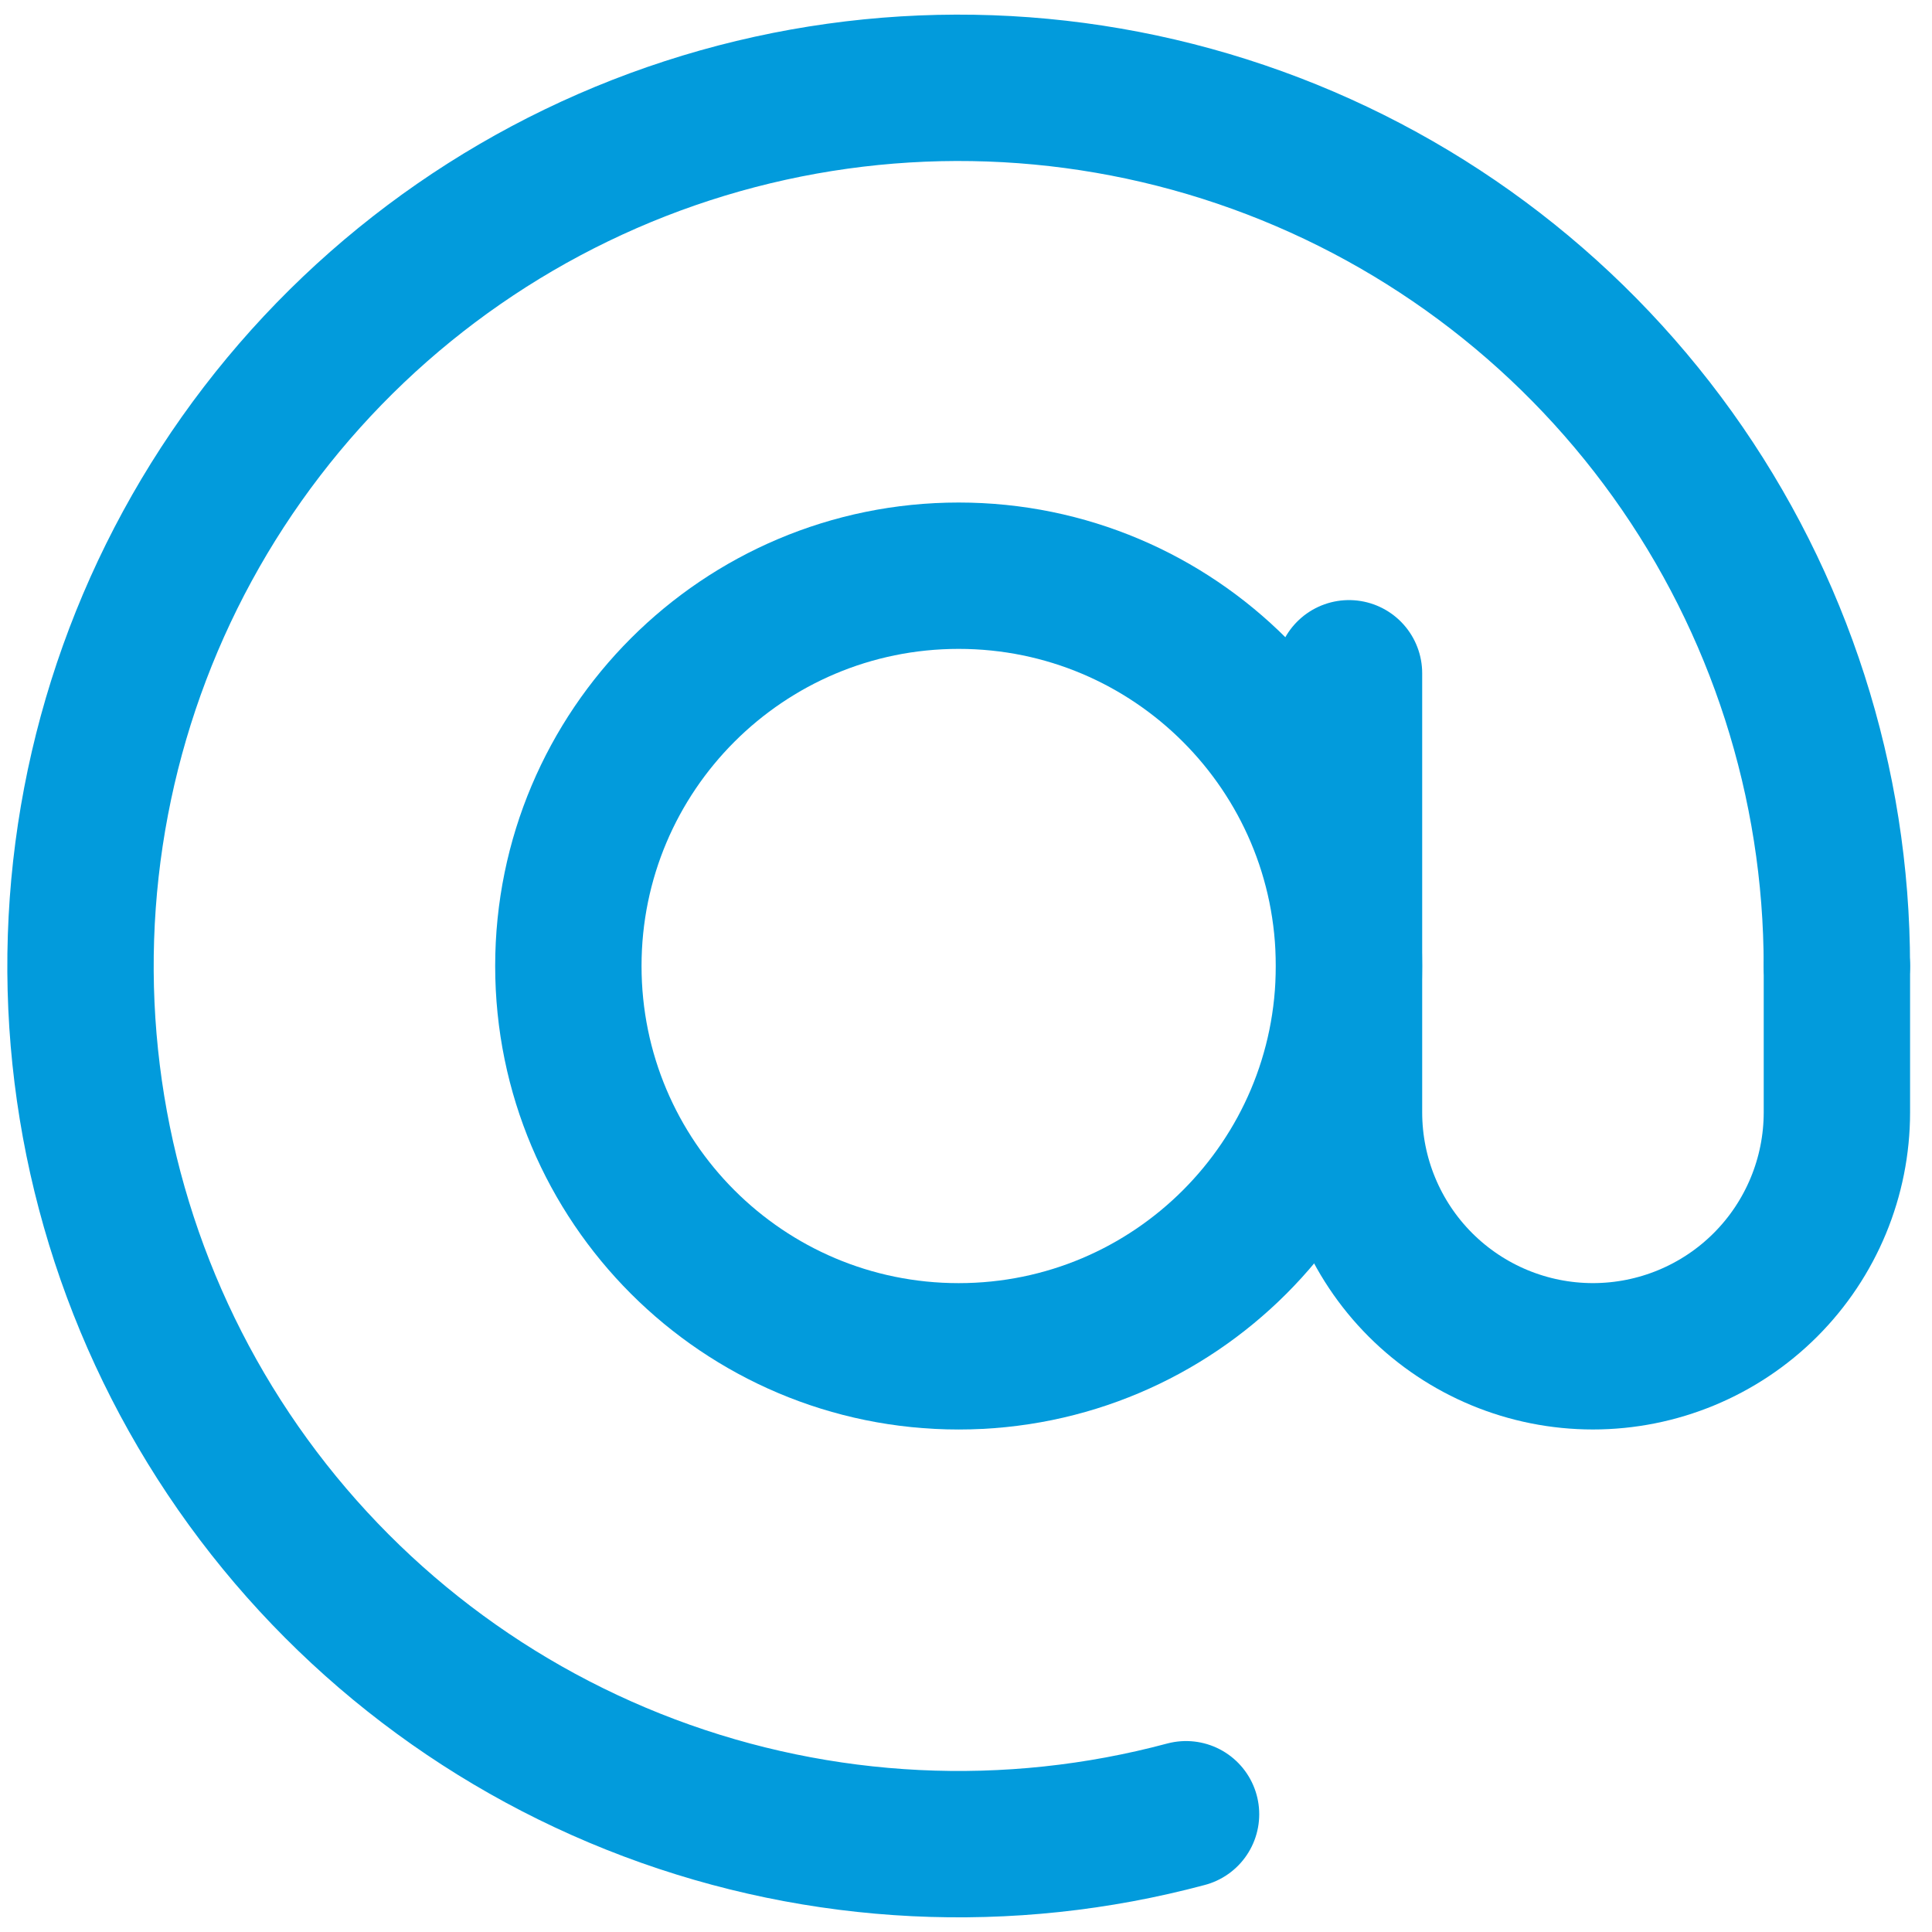
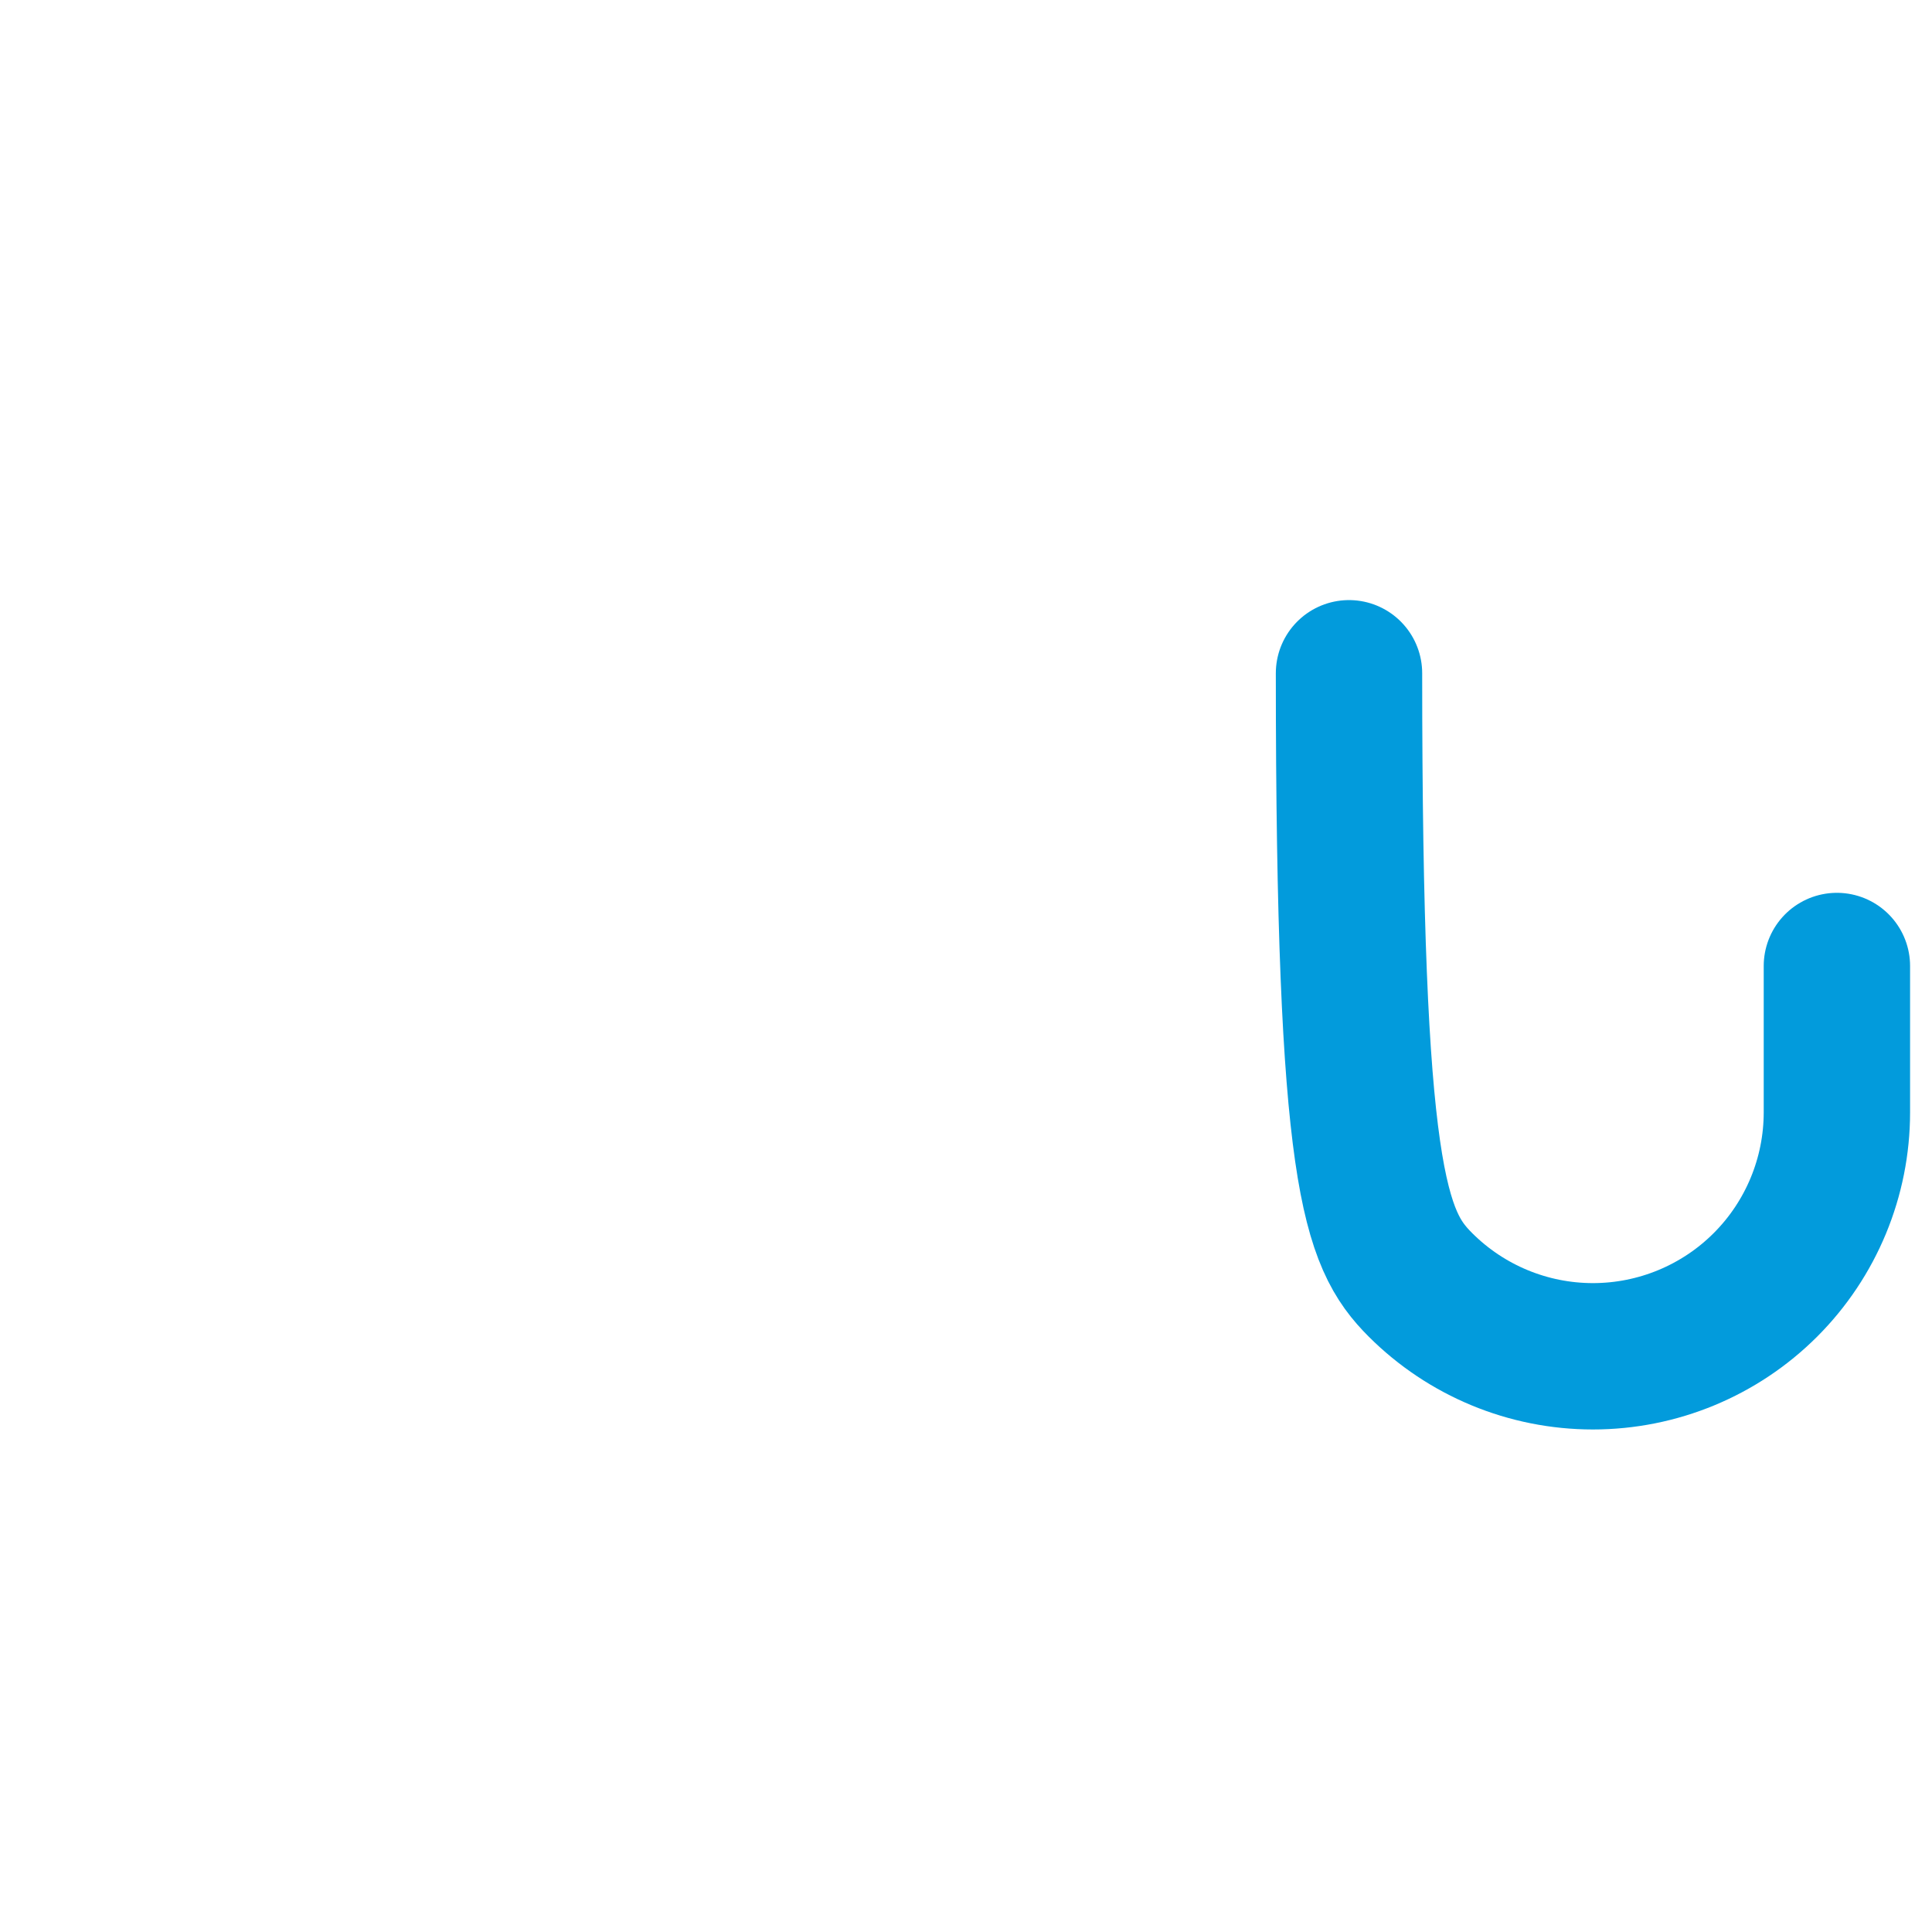
<svg xmlns="http://www.w3.org/2000/svg" width="66" height="66" viewBox="0 0 66 66" fill="none">
-   <path d="M62.75 33C62.75 26.732 60.787 20.621 57.136 15.525C53.484 10.43 48.329 6.606 42.393 4.592C36.457 2.577 30.04 2.472 24.041 4.291C18.043 6.111 12.765 9.764 8.949 14.737C5.133 19.71 2.971 25.754 2.766 32.019C2.561 38.284 4.324 44.456 7.807 49.668C11.29 54.88 16.317 58.87 22.184 61.077C28.051 63.285 34.462 63.599 40.517 61.977" stroke="#029BDC" stroke-width="5" stroke-linecap="round" />
-   <path d="M32.749 46.334C40.113 46.334 46.083 40.364 46.083 33C46.083 25.637 40.113 19.667 32.749 19.667C25.386 19.667 19.416 25.637 19.416 33C19.416 40.364 25.386 46.334 32.749 46.334Z" stroke="#029BDC" stroke-width="5" />
-   <path d="M46.084 23V38C46.084 40.21 46.962 42.33 48.525 43.893C50.088 45.455 52.207 46.333 54.417 46.333C56.627 46.333 58.747 45.455 60.31 43.893C61.873 42.33 62.751 40.21 62.751 38V33" stroke="#029BDC" stroke-width="5" stroke-linecap="round" />
+   <path d="M46.084 23C46.084 40.21 46.962 42.33 48.525 43.893C50.088 45.455 52.207 46.333 54.417 46.333C56.627 46.333 58.747 45.455 60.31 43.893C61.873 42.33 62.751 40.21 62.751 38V33" stroke="#029BDC" stroke-width="5" stroke-linecap="round" />
</svg>